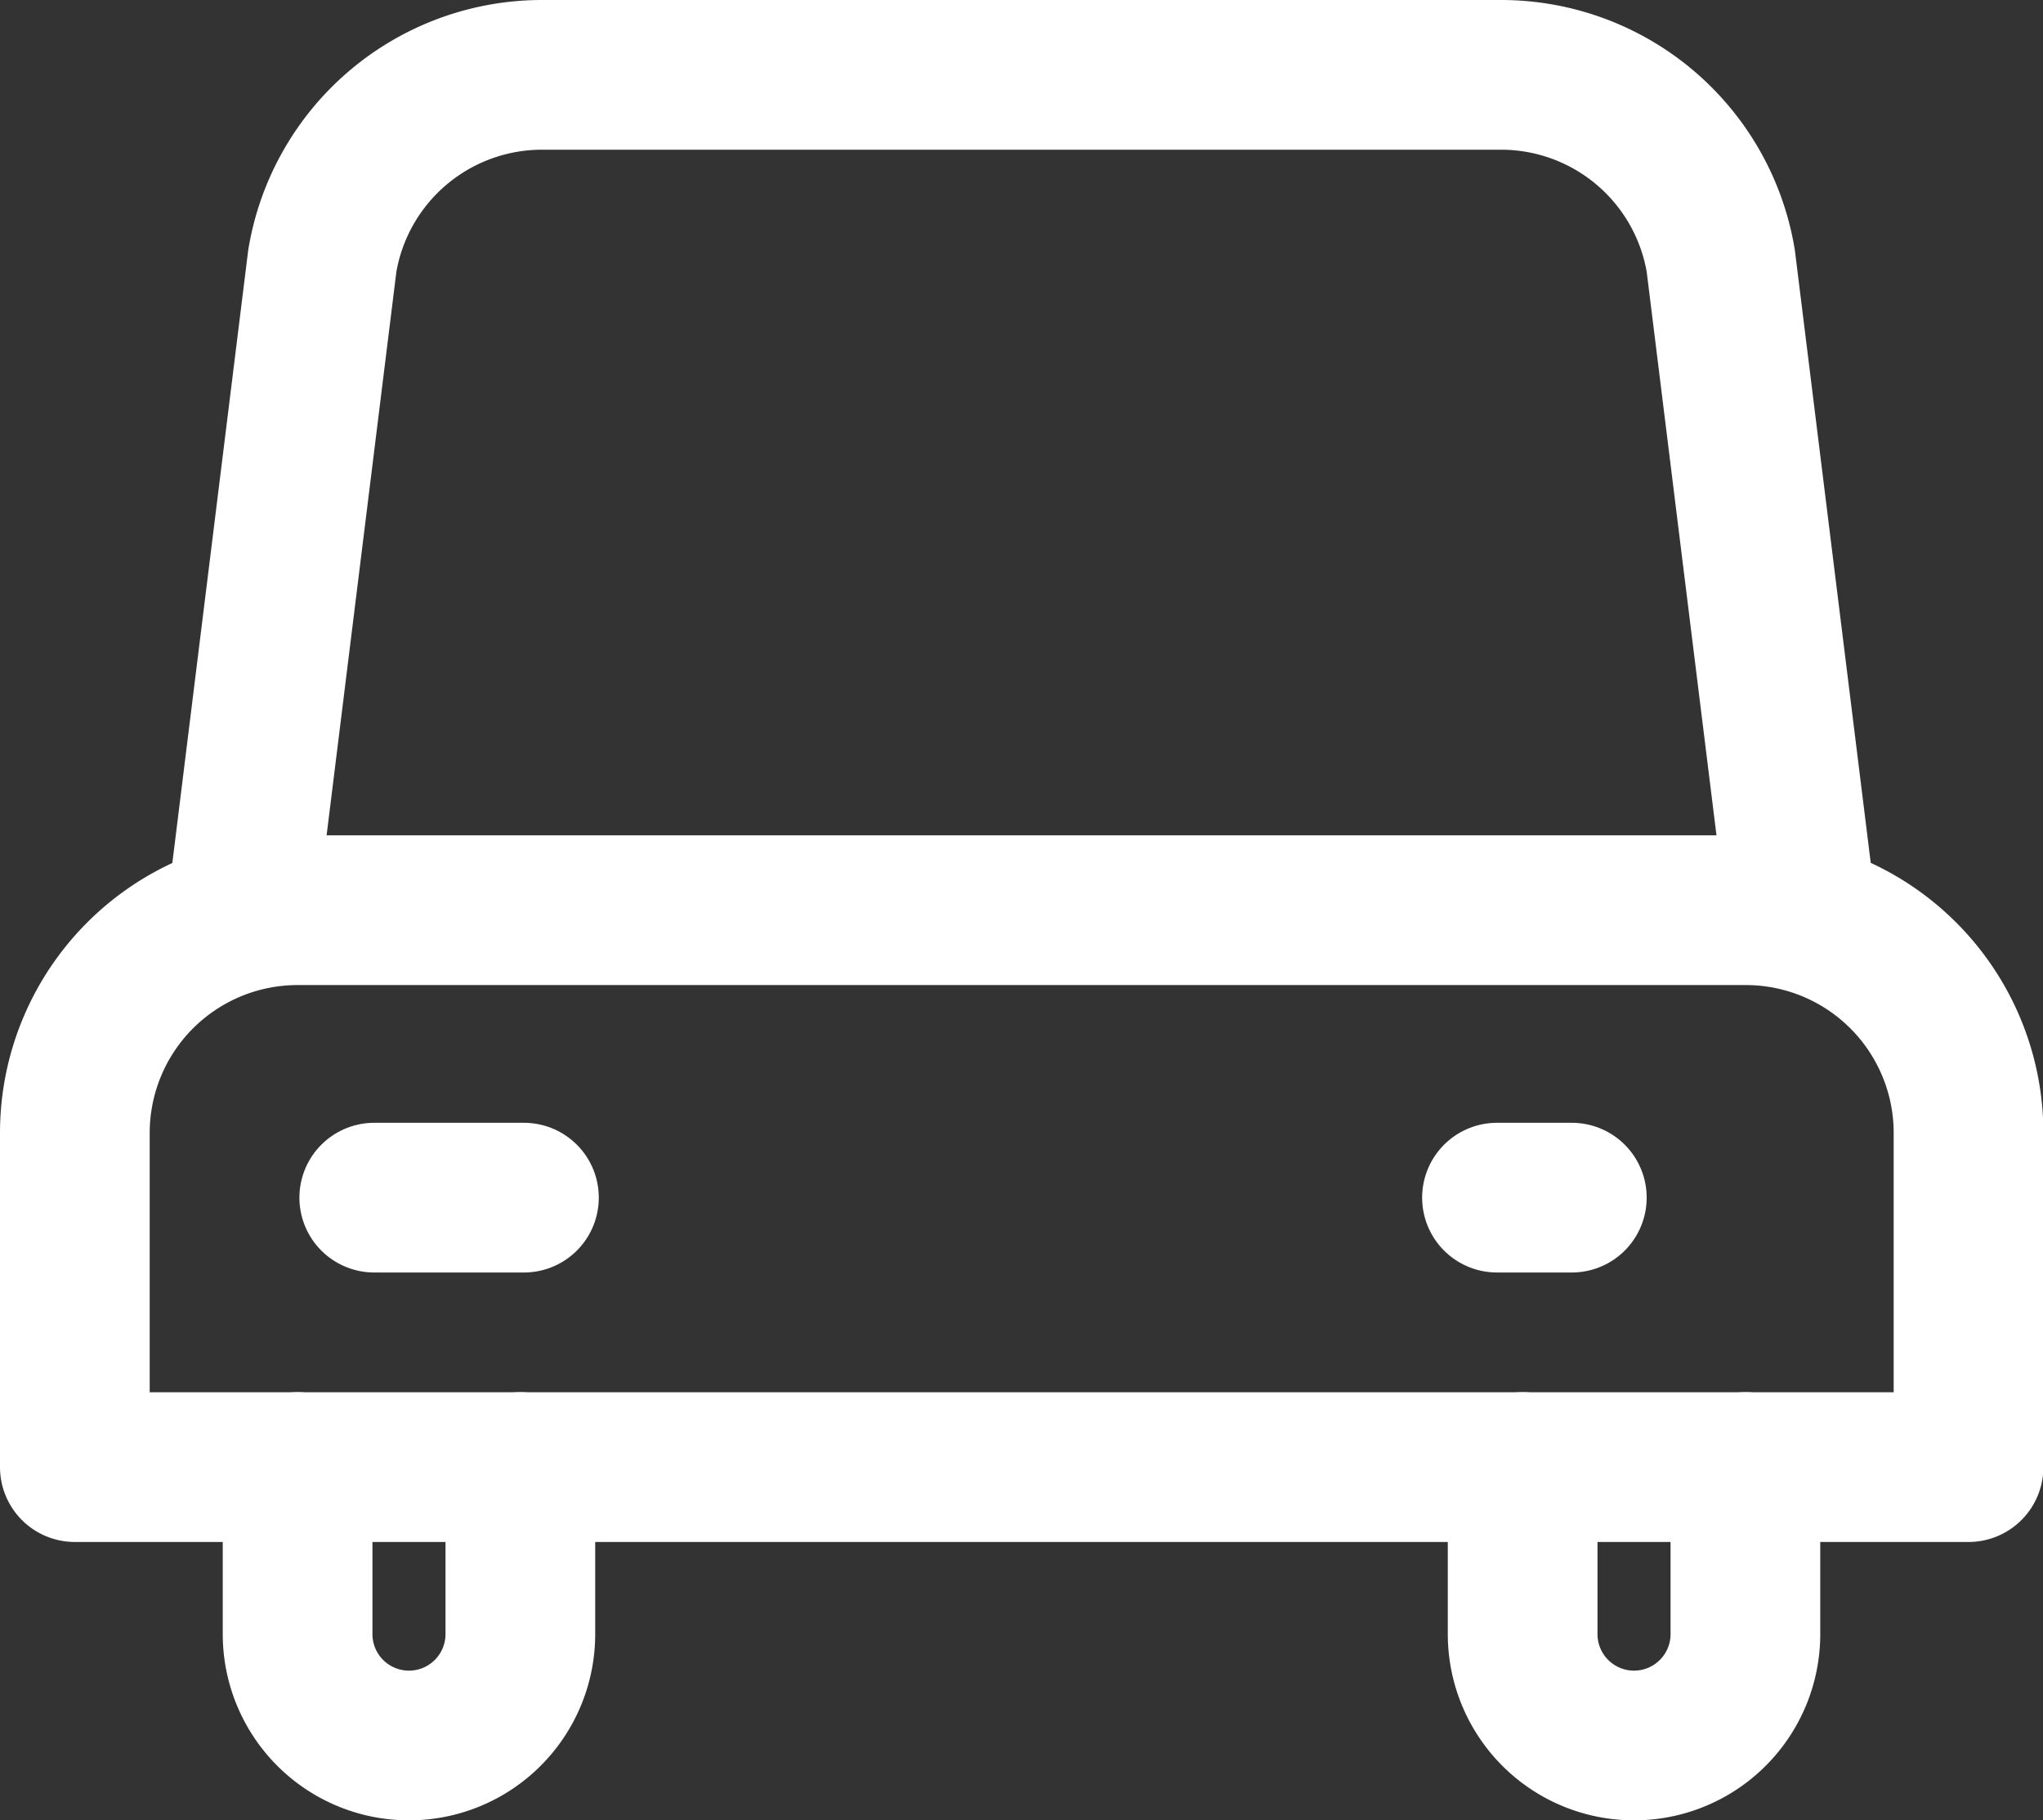
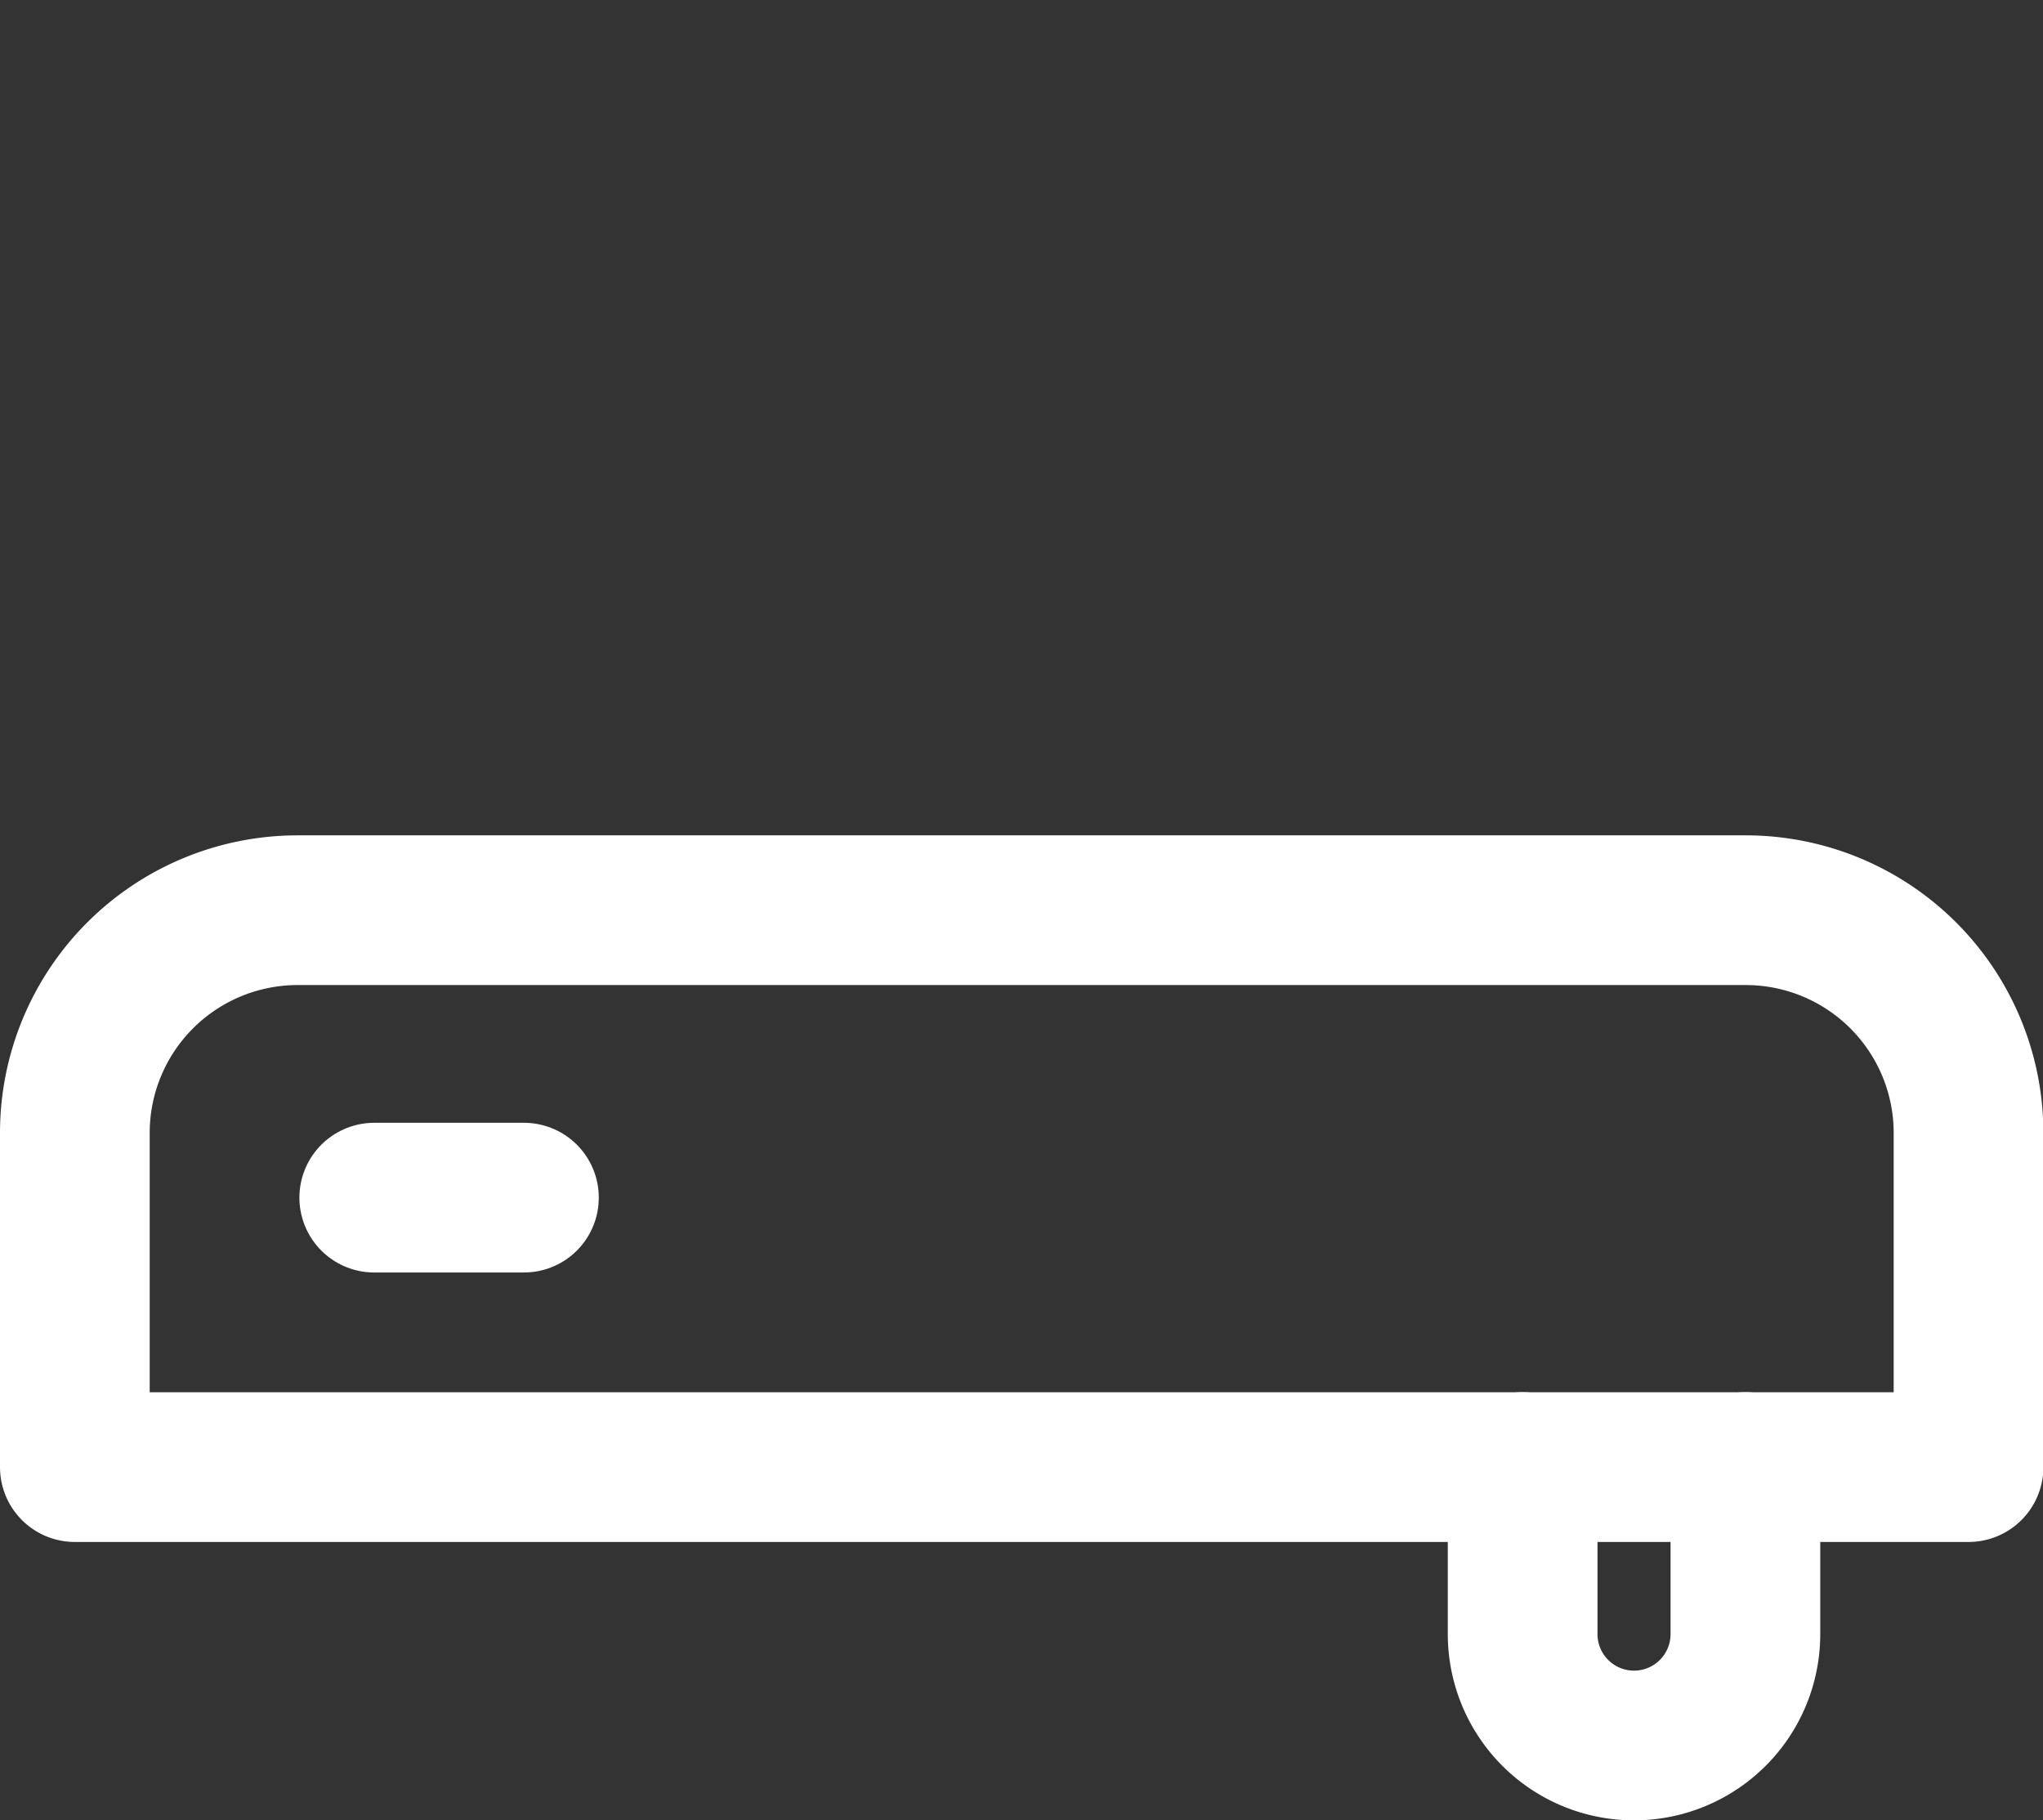
<svg xmlns="http://www.w3.org/2000/svg" data-name="Gruppe 3696" width="27.295" height="24.319" viewBox="0 0 27.295 24.319">
  <rect x="0" y="0" width="27.295" height="24.319" fill="#333333" stroke="none" />
  <g data-name="Gruppe 3696" fill="none" stroke="#fff" stroke-linecap="round" stroke-linejoin="round" stroke-width="2">
    <path data-name="Pfad 49" d="M26.3 19.6H1v-4.464a2.976 2.976 0 0 1 2.976-2.976h19.343a2.976 2.976 0 0 1 2.981 2.976Z" />
-     <path data-name="Pfad 50" d="M3.976 19.599v2.232a1.488 1.488 0 1 0 2.976 0v-2.232" />
    <path data-name="Pfad 51" d="M23.319 19.599v2.232a1.488 1.488 0 1 1-2.976 0v-2.232" />
    <path data-name="Linie 40" d="M5 16h2" />
-     <path data-name="Linie 41" d="M20 16h1" />
-     <path data-name="Pfad 52" d="m3.232 12.16 1.074-8.674A2.976 2.976 0 0 1 7.241 1h12.813a2.976 2.976 0 0 1 2.936 2.486l1.074 8.673" />
  </g>
</svg>